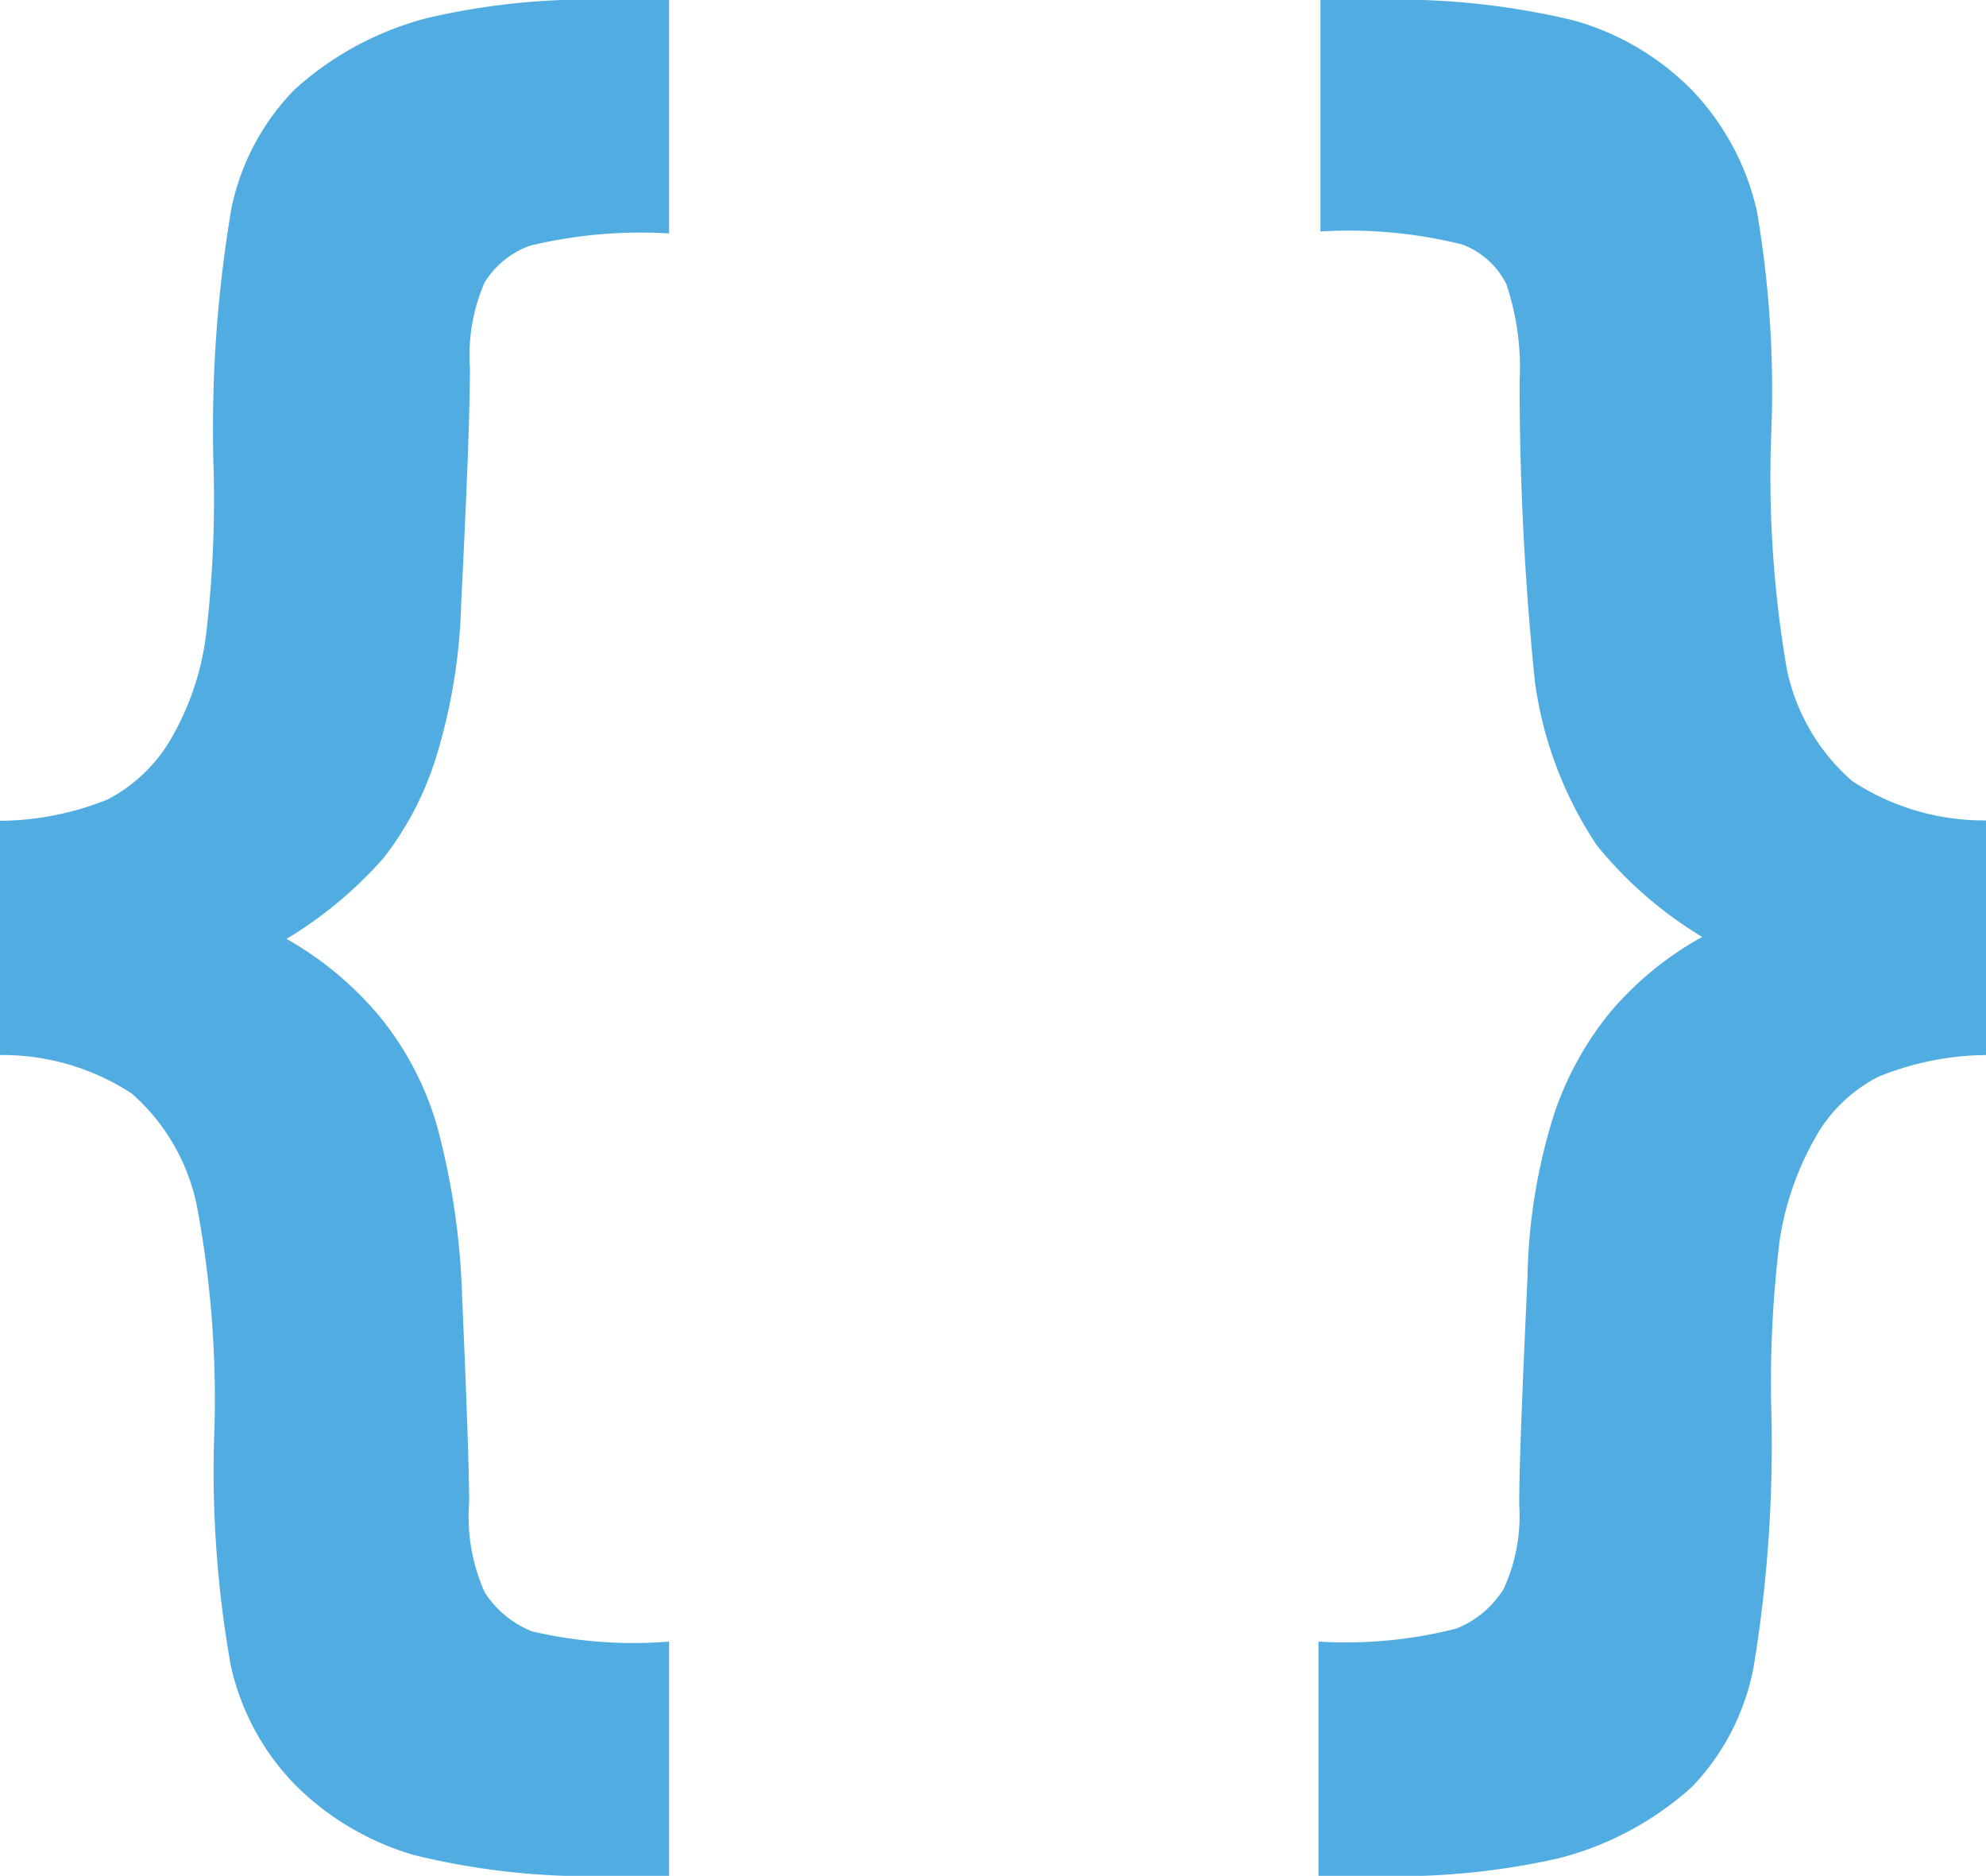
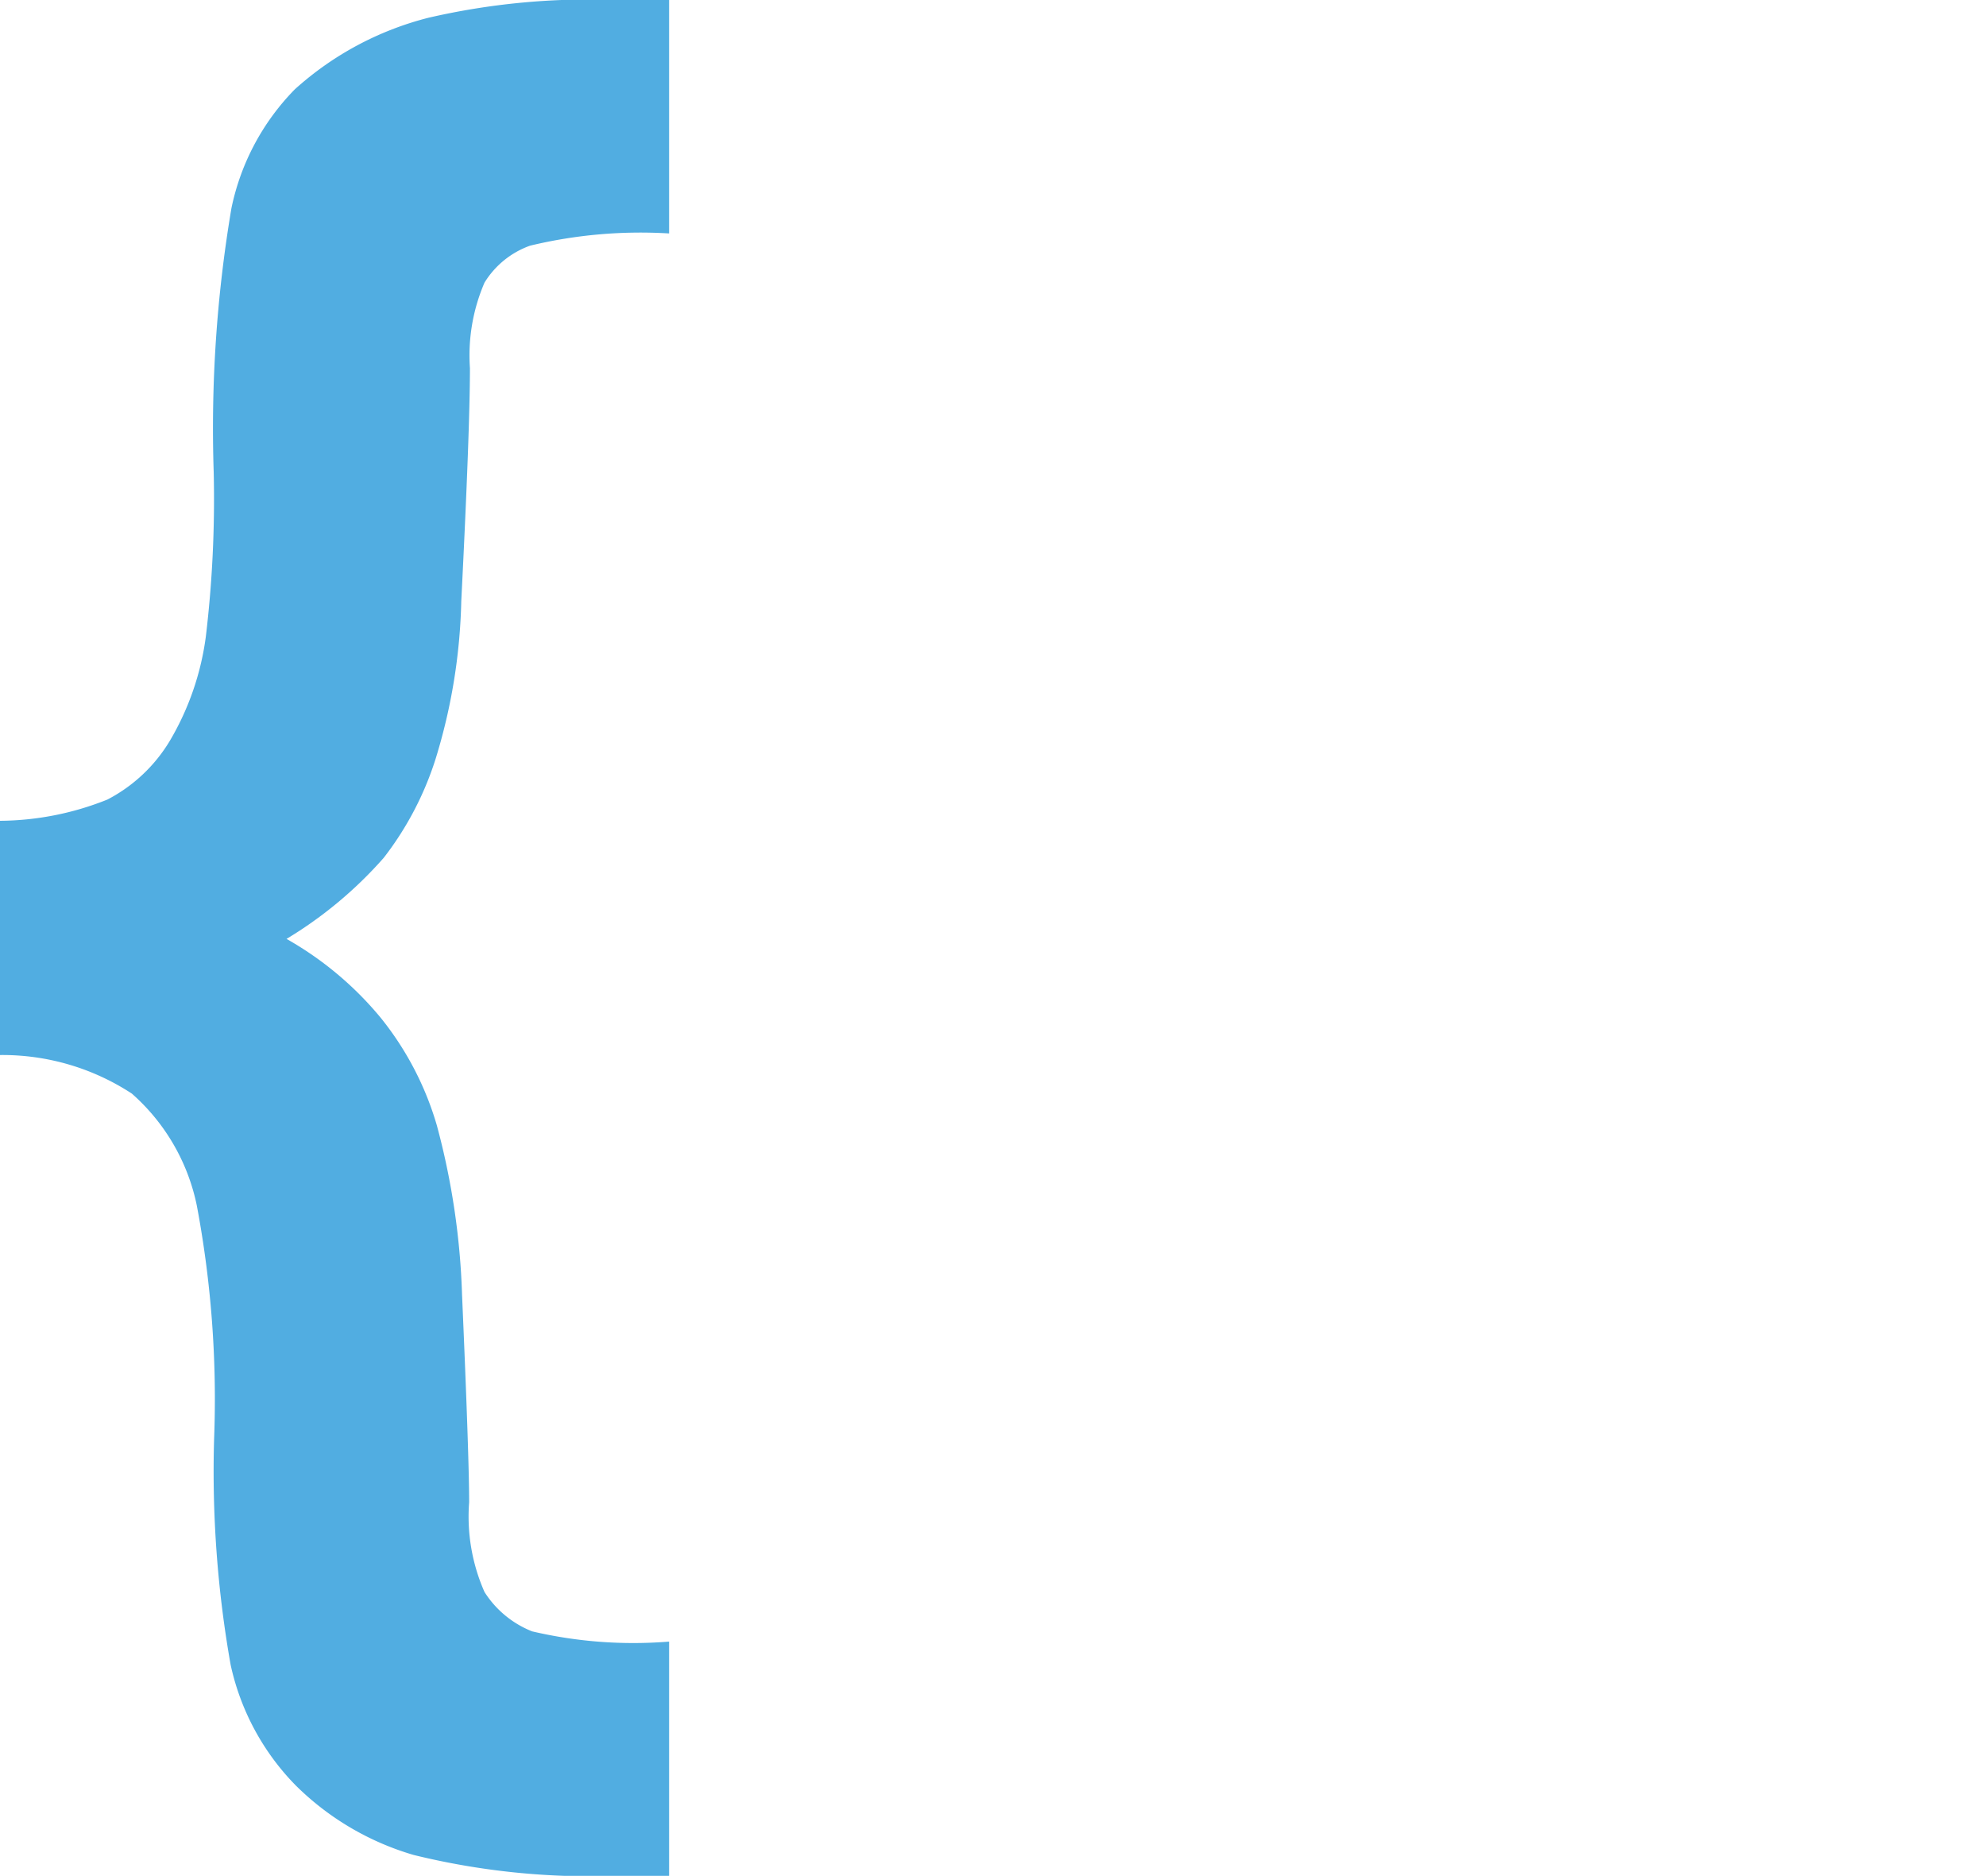
<svg xmlns="http://www.w3.org/2000/svg" viewBox="0 0 50.46 47.65">
  <title>icon-code</title>
  <g id="Layer_2" data-name="Layer 2">
    <g id="Layer_1-2" data-name="Layer 1">
      <path d="M0,26.8V20.85a7.45,7.45,0,0,0,2.73-.54,4,4,0,0,0,1.59-1.5,7,7,0,0,0,.91-2.64A29.52,29.52,0,0,0,5.43,12a33.55,33.55,0,0,1,.45-6.71A6.06,6.06,0,0,1,7.49,2.27,8,8,0,0,1,10.89.45,18.13,18.13,0,0,1,15.65,0H17V5.93a12,12,0,0,0-3.53.31,2.24,2.24,0,0,0-1.16.94,4.66,4.66,0,0,0-.37,2.17q0,1.56-.22,5.92a14.63,14.63,0,0,1-.65,4,8.08,8.08,0,0,1-1.32,2.52,10.49,10.49,0,0,1-2.47,2.06,8.57,8.57,0,0,1,2.39,2,7.84,7.84,0,0,1,1.43,2.74,18.71,18.71,0,0,1,.64,4.31c.12,2.75.18,4.5.18,5.26a4.74,4.74,0,0,0,.39,2.28,2.54,2.54,0,0,0,1.21,1A11.28,11.28,0,0,0,17,41.7v5.95H15.65a18.79,18.79,0,0,1-5.14-.53,7.07,7.07,0,0,1-3-1.77,6.27,6.27,0,0,1-1.65-3.06,28.16,28.16,0,0,1-.42-5.74A26.54,26.54,0,0,0,5,30.62a5.18,5.18,0,0,0-1.65-2.84A6,6,0,0,0,0,26.8Z" style="fill:#51ade1" />
-       <path d="M50.46,26.8a7.42,7.42,0,0,0-2.73.55,3.82,3.82,0,0,0-1.58,1.5,7.58,7.58,0,0,0-.93,2.64A29.44,29.44,0,0,0,45,35.6a34.76,34.76,0,0,1-.44,6.72A6,6,0,0,1,43,45.38a8,8,0,0,1-3.42,1.83,18.73,18.73,0,0,1-4.76.44H33.5V41.7A11.38,11.38,0,0,0,37,41.37a2.51,2.51,0,0,0,1.2-1,4.41,4.41,0,0,0,.4-2.14c0-1,.08-2.94.21-5.78a14.59,14.59,0,0,1,.67-4.13,8.21,8.21,0,0,1,1.45-2.63,8.33,8.33,0,0,1,2.32-1.89,10.22,10.22,0,0,1-2.68-2.33A9.89,9.89,0,0,1,39,17.33a74.84,74.84,0,0,1-.39-7.64,6.65,6.65,0,0,0-.34-2.48,2.07,2.07,0,0,0-1.12-1,11.93,11.93,0,0,0-3.6-.33V0h1.31a19.23,19.23,0,0,1,5.13.52,6.78,6.78,0,0,1,3,1.77,6.5,6.5,0,0,1,1.65,3.08A27.07,27.07,0,0,1,45,11.11,28.77,28.77,0,0,0,45.4,17a5.15,5.15,0,0,0,1.66,2.84,6.08,6.08,0,0,0,3.4,1Z" style="fill:#51ade1" />
    </g>
  </g>
</svg>